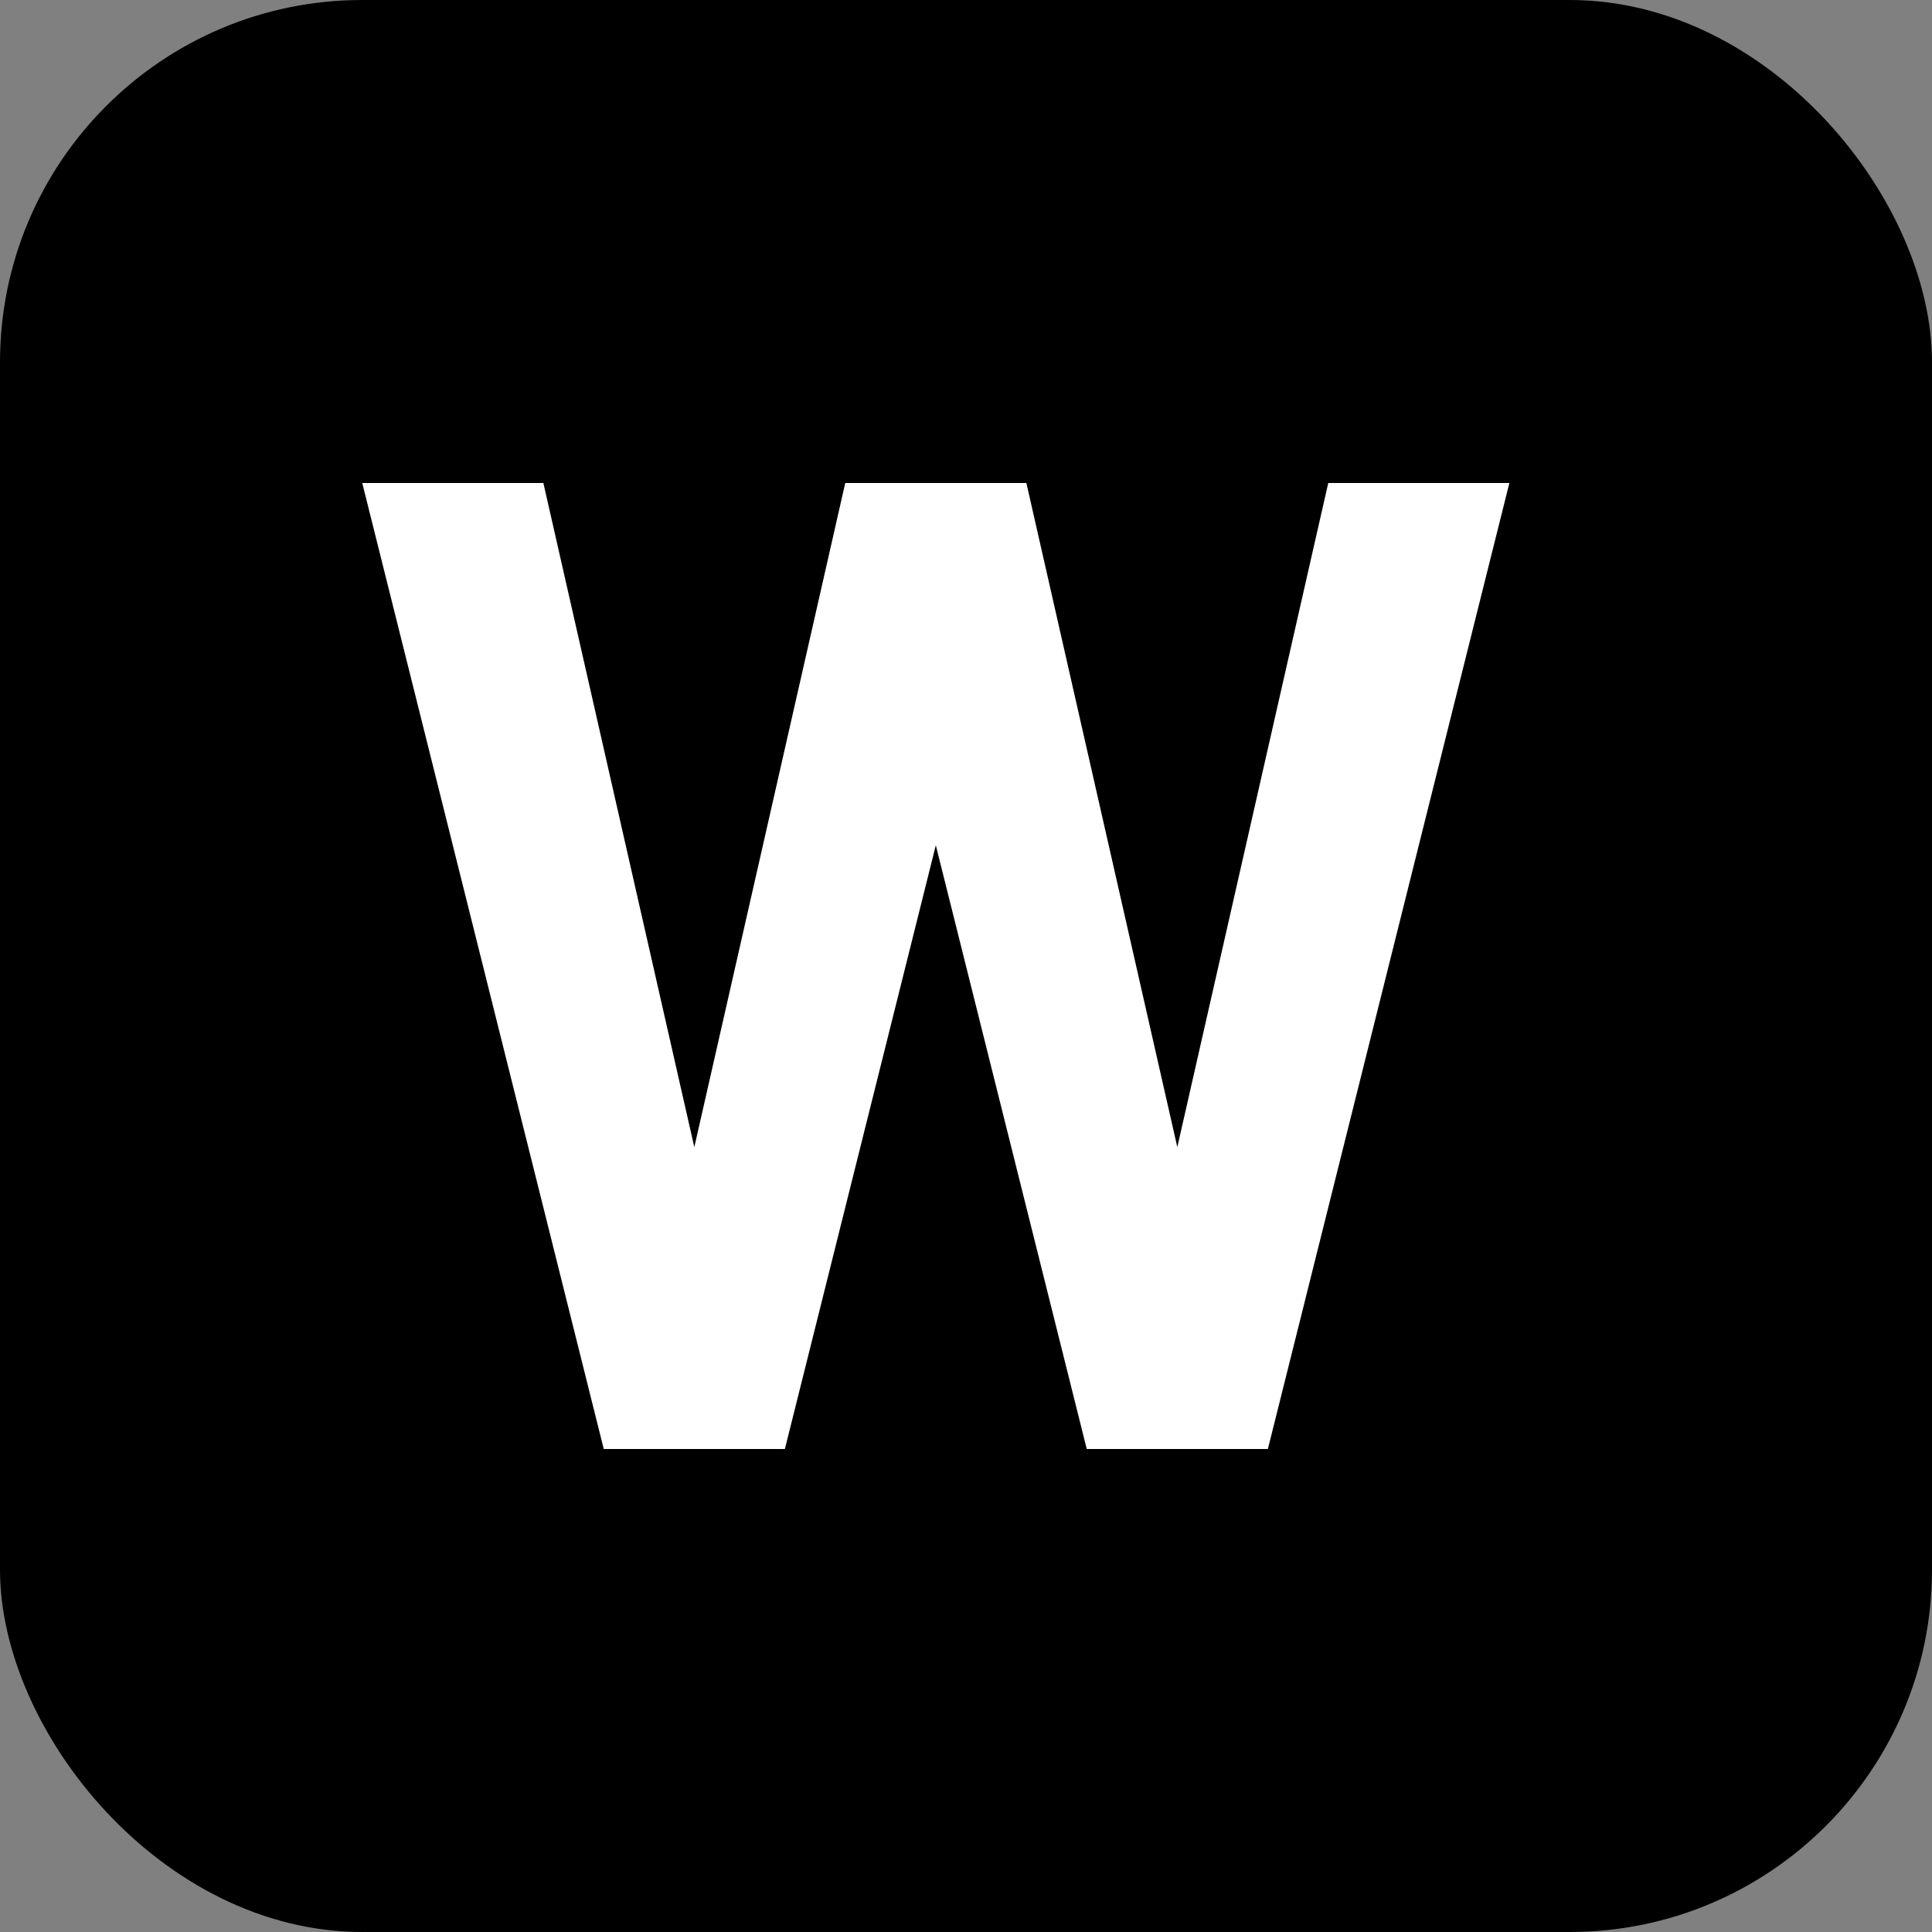
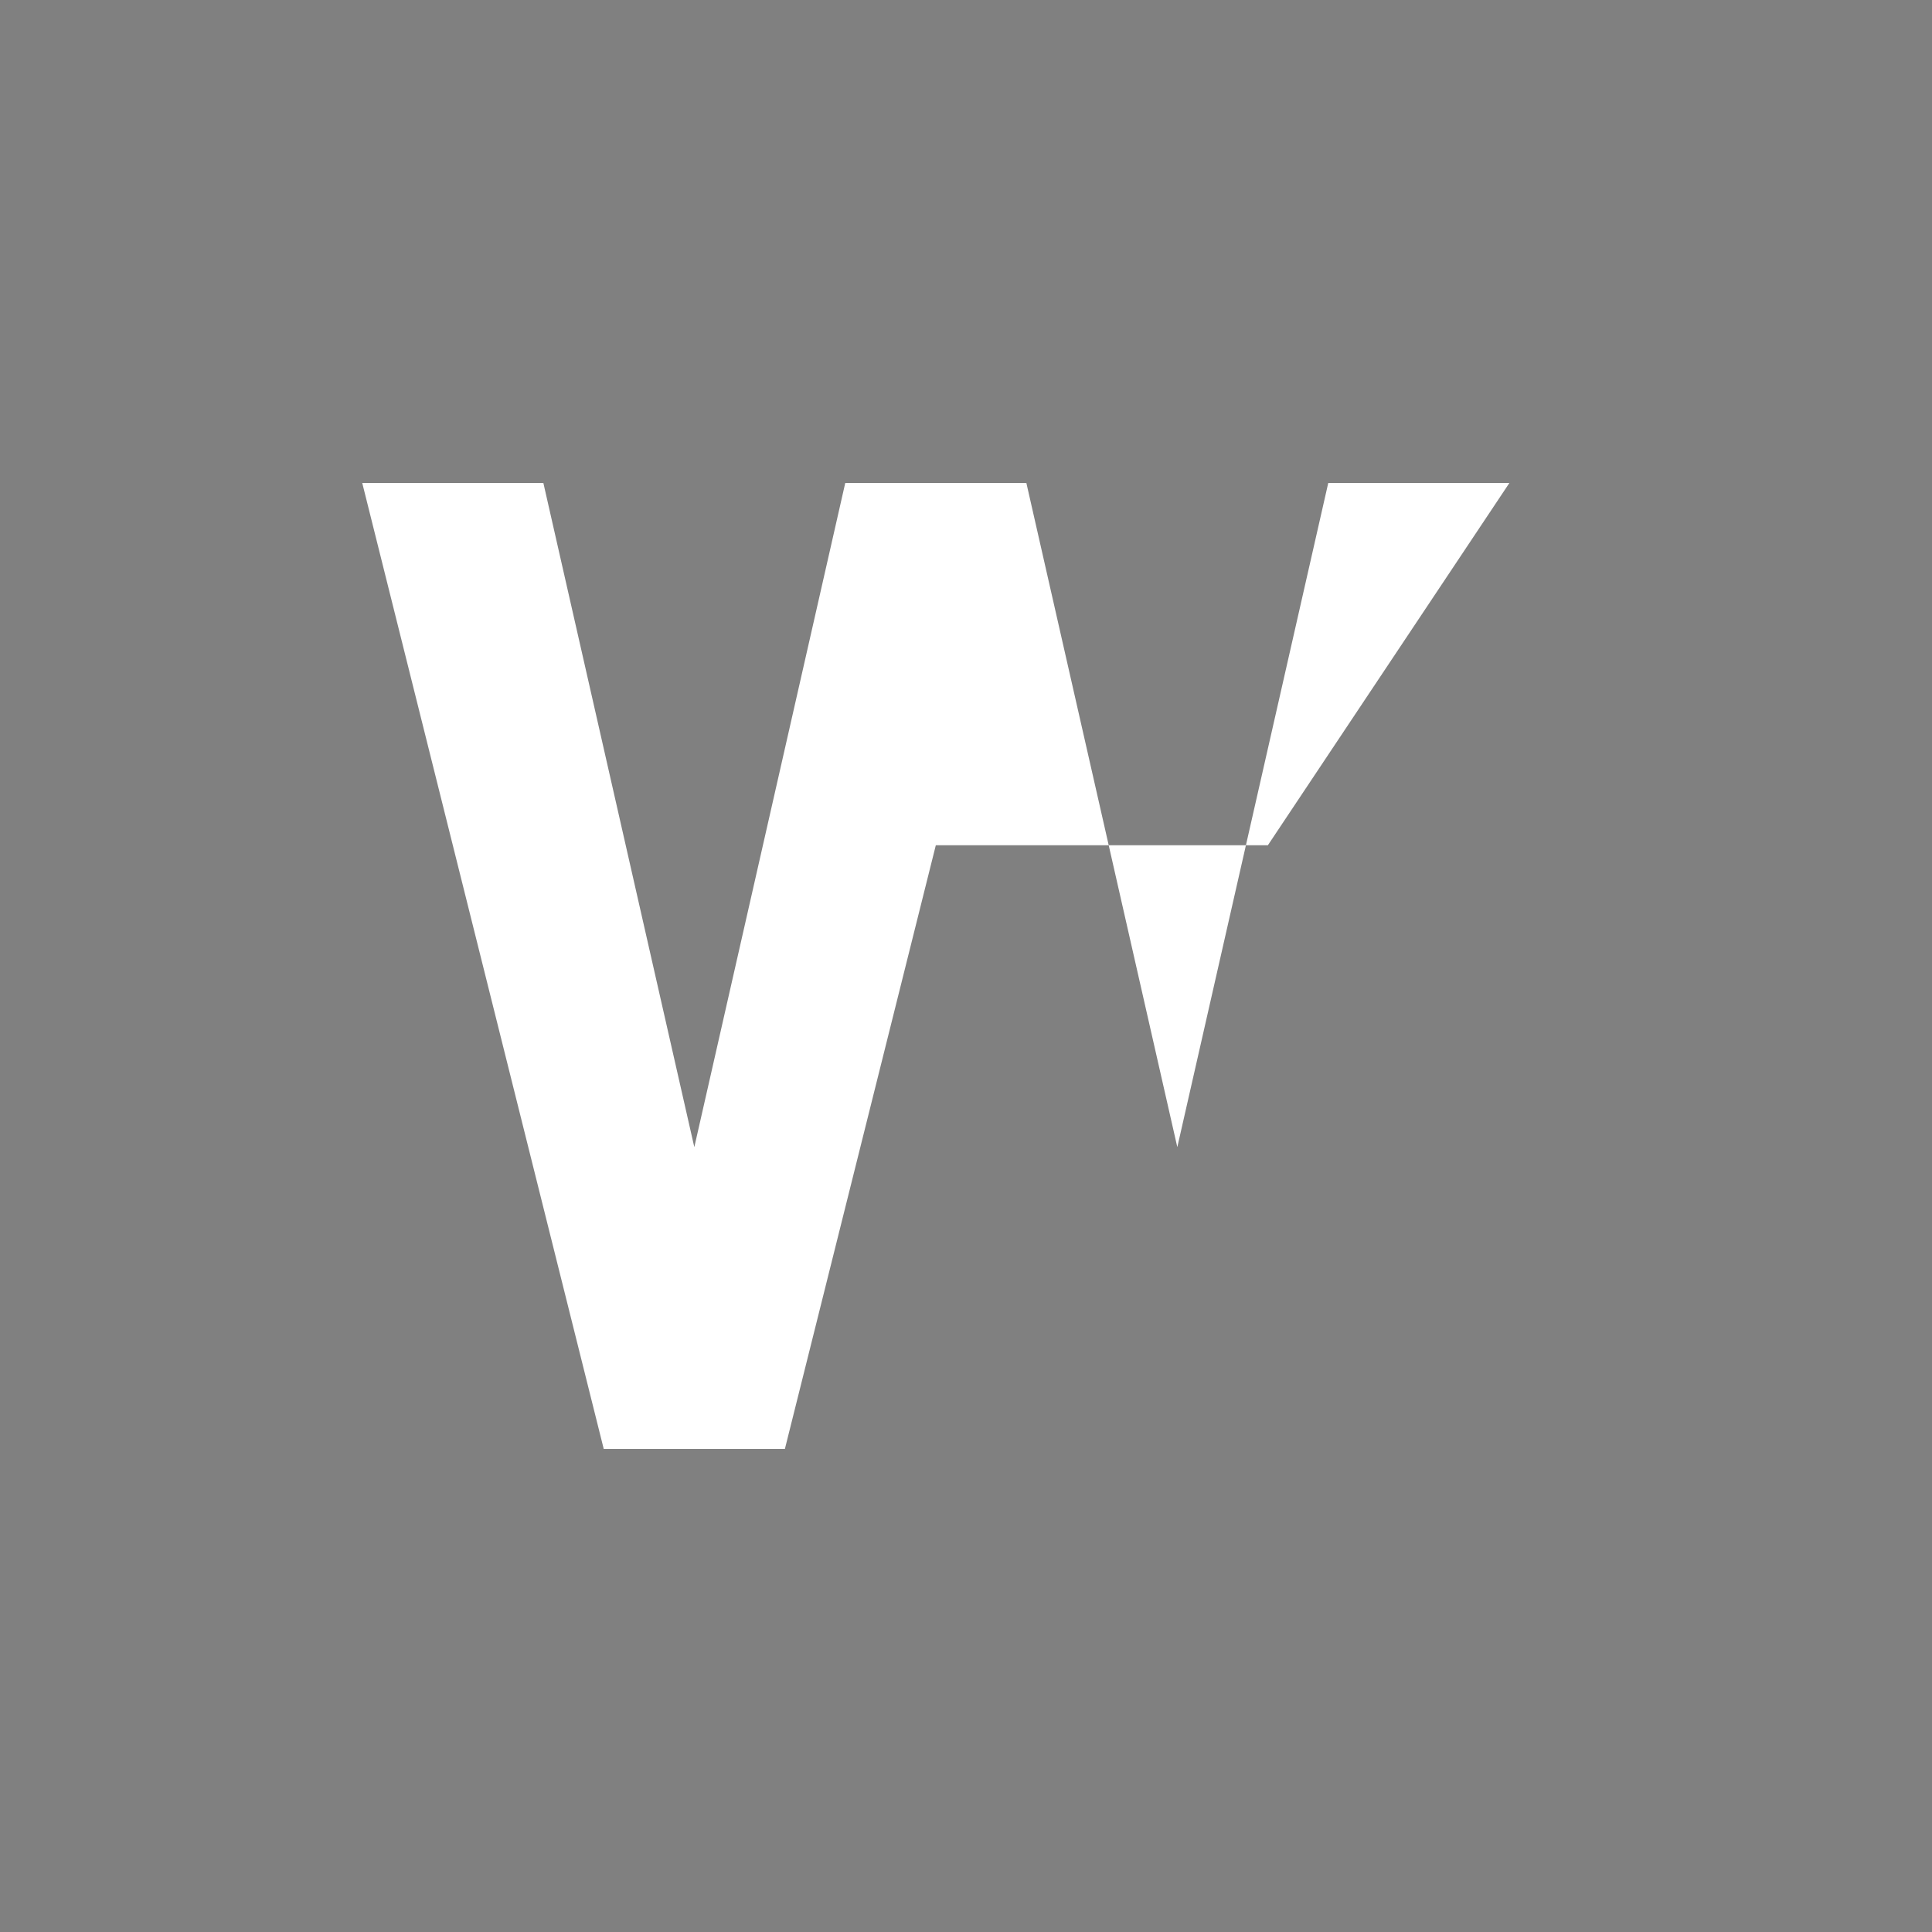
<svg xmlns="http://www.w3.org/2000/svg" width="32" height="32" viewBox="0 0 32 32" fill="none">
  <rect x="0" y="0" width="32" height="32" fill="#808080" stroke="none" />
-   <rect width="32" height="32" rx="6" fill="#000000" />
-   <path d="M6 8L10 24H13L15.5 14L18 24H21L25 8H22L19.5 19L17 8H14L11.5 19L9 8H6Z" fill="#FFFFFF" />
+   <path d="M6 8L10 24H13L15.5 14H21L25 8H22L19.5 19L17 8H14L11.5 19L9 8H6Z" fill="#FFFFFF" />
</svg>